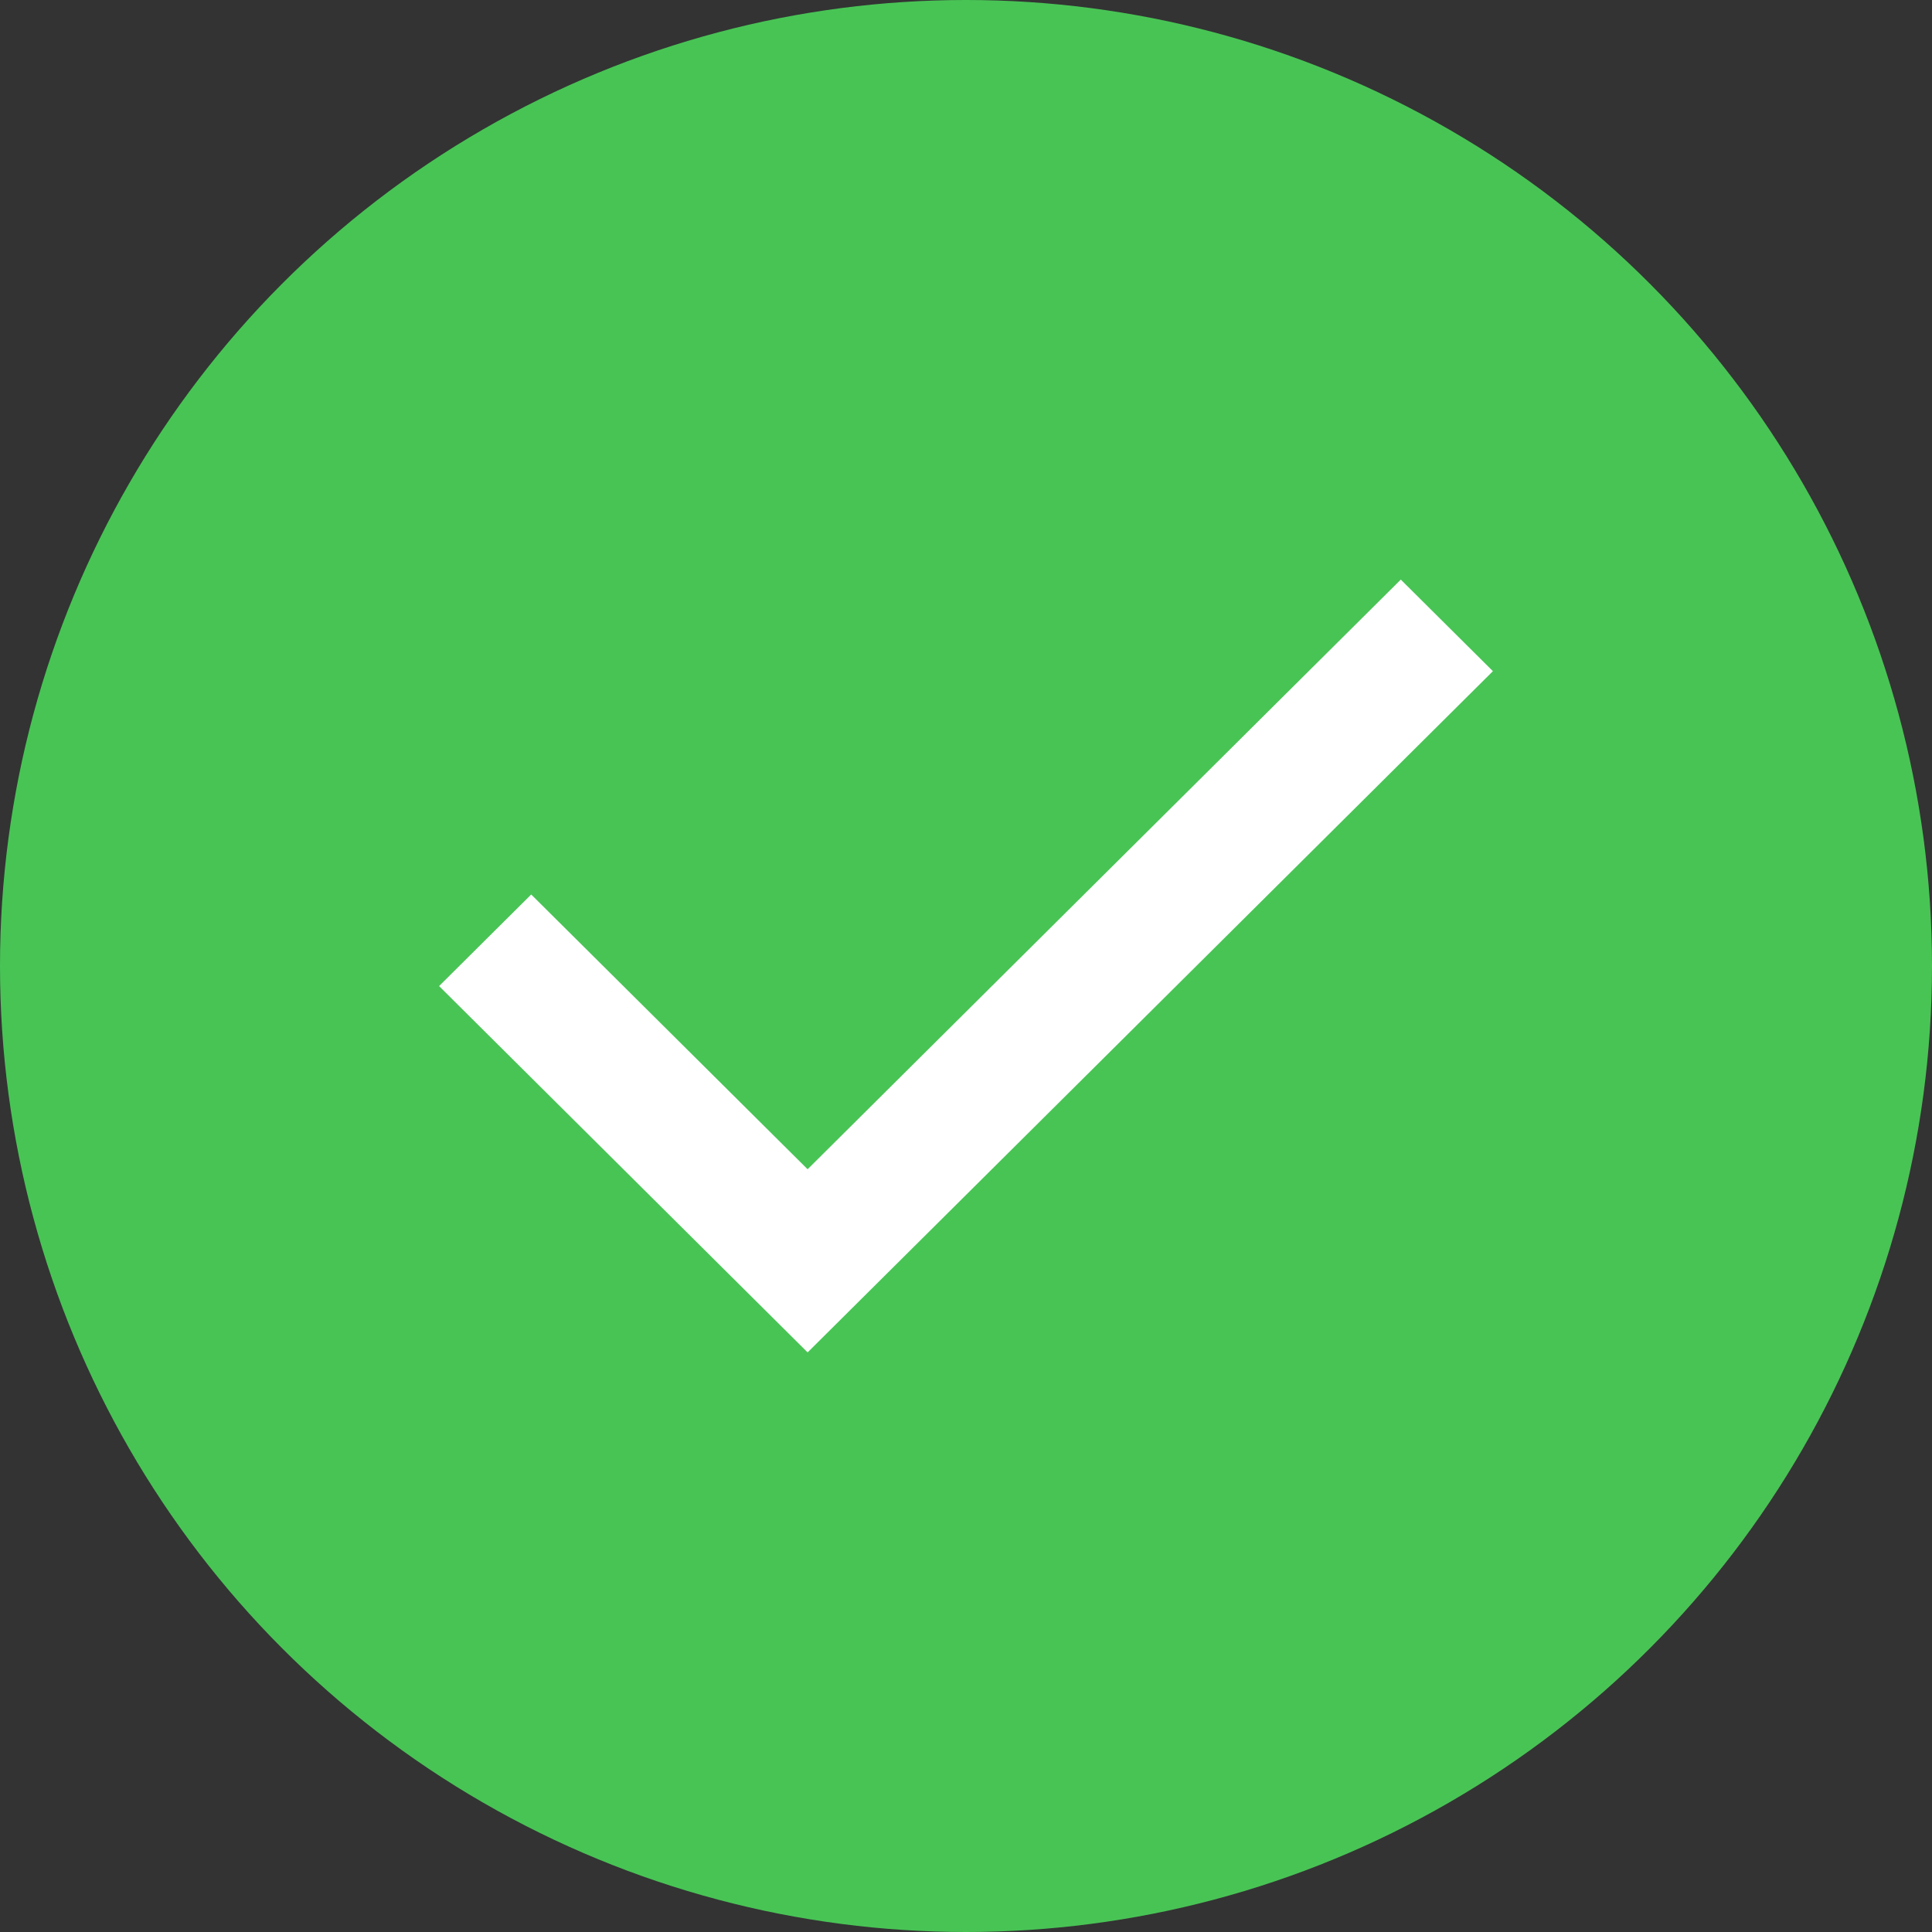
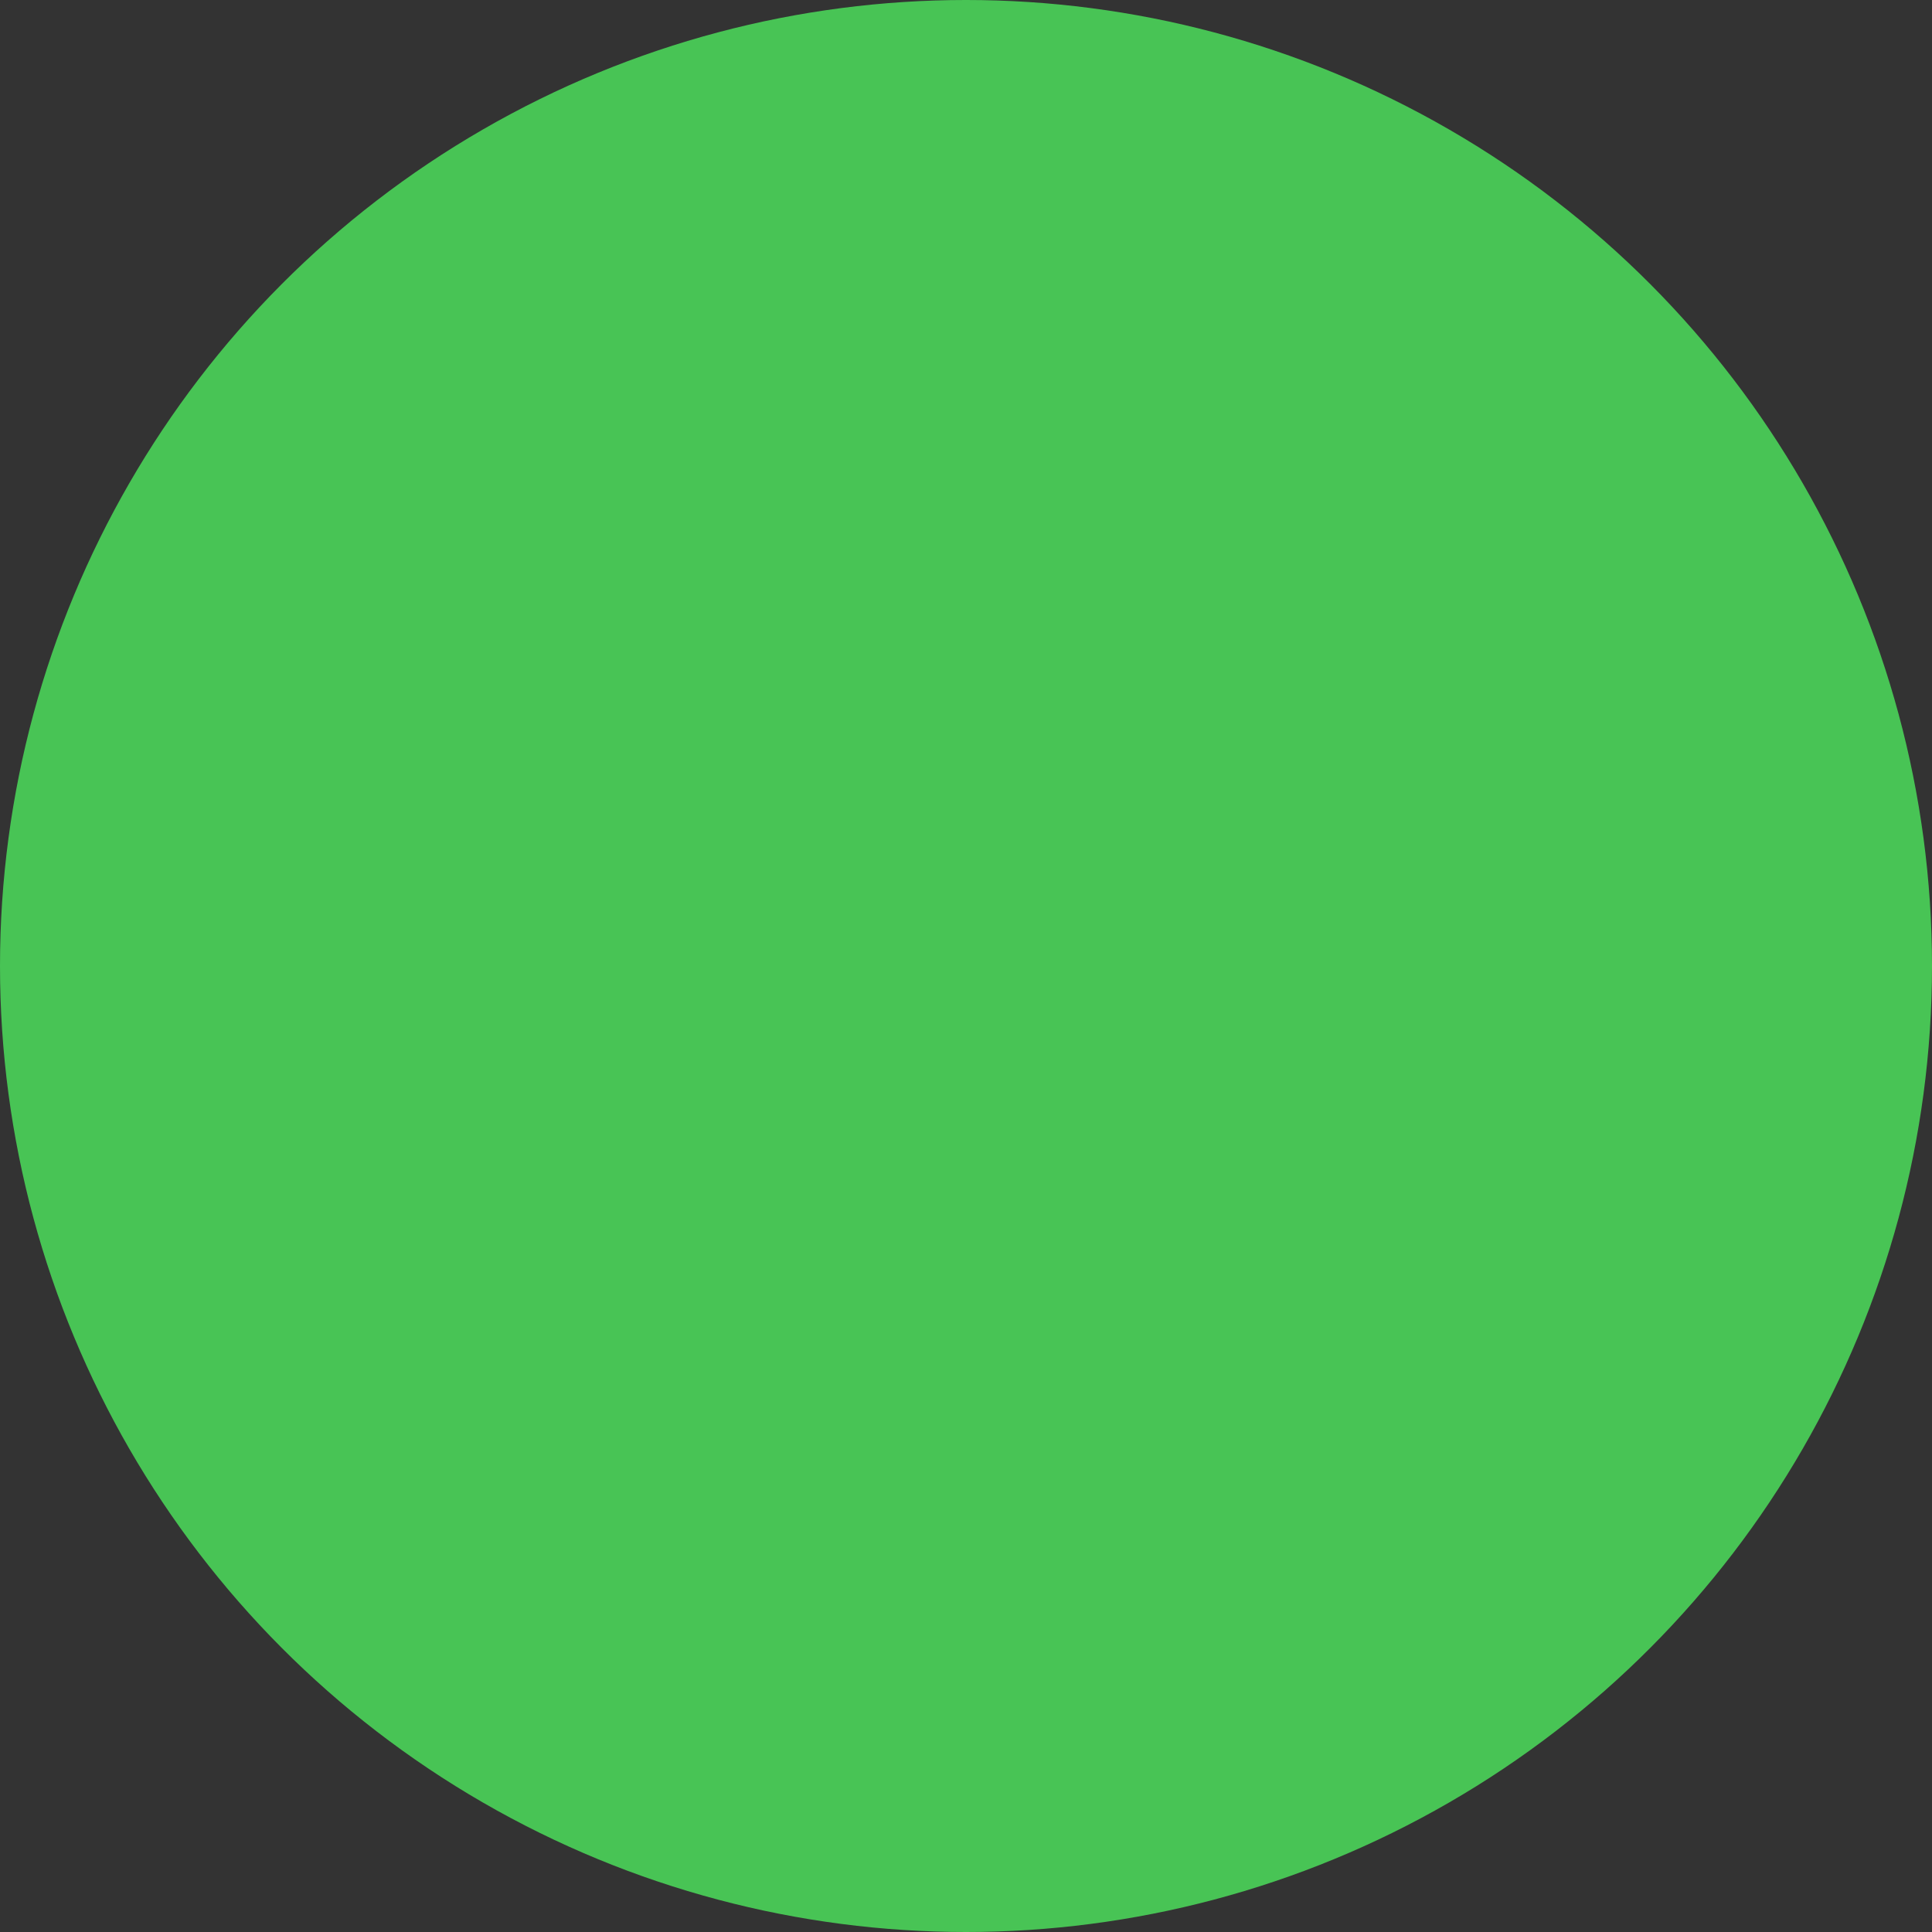
<svg xmlns="http://www.w3.org/2000/svg" width="110px" height="110px" viewBox="0 0 110 110" version="1.1">
  <rect x="0" y="0" width="110" height="110" fill="#333333" stroke="none" />
  <title>Group 7</title>
  <g id="InoMatrix" stroke="none" stroke-width="1" fill="none" fill-rule="evenodd">
    <g id="Group-7">
      <circle id="Oval" fill="#48C455" cx="55" cy="55" r="55" />
      <g id="check_24dp_E3E3E3_FILL0_wght400_GRAD0_opsz24" transform="translate(25, 33)" fill="#FFFFFF" fill-rule="nonzero">
-         <polygon id="Path" points="20.982 44 0 23.143 5.245 17.929 20.982 33.572 54.755 0 60 5.214" />
-       </g>
+         </g>
    </g>
  </g>
</svg>